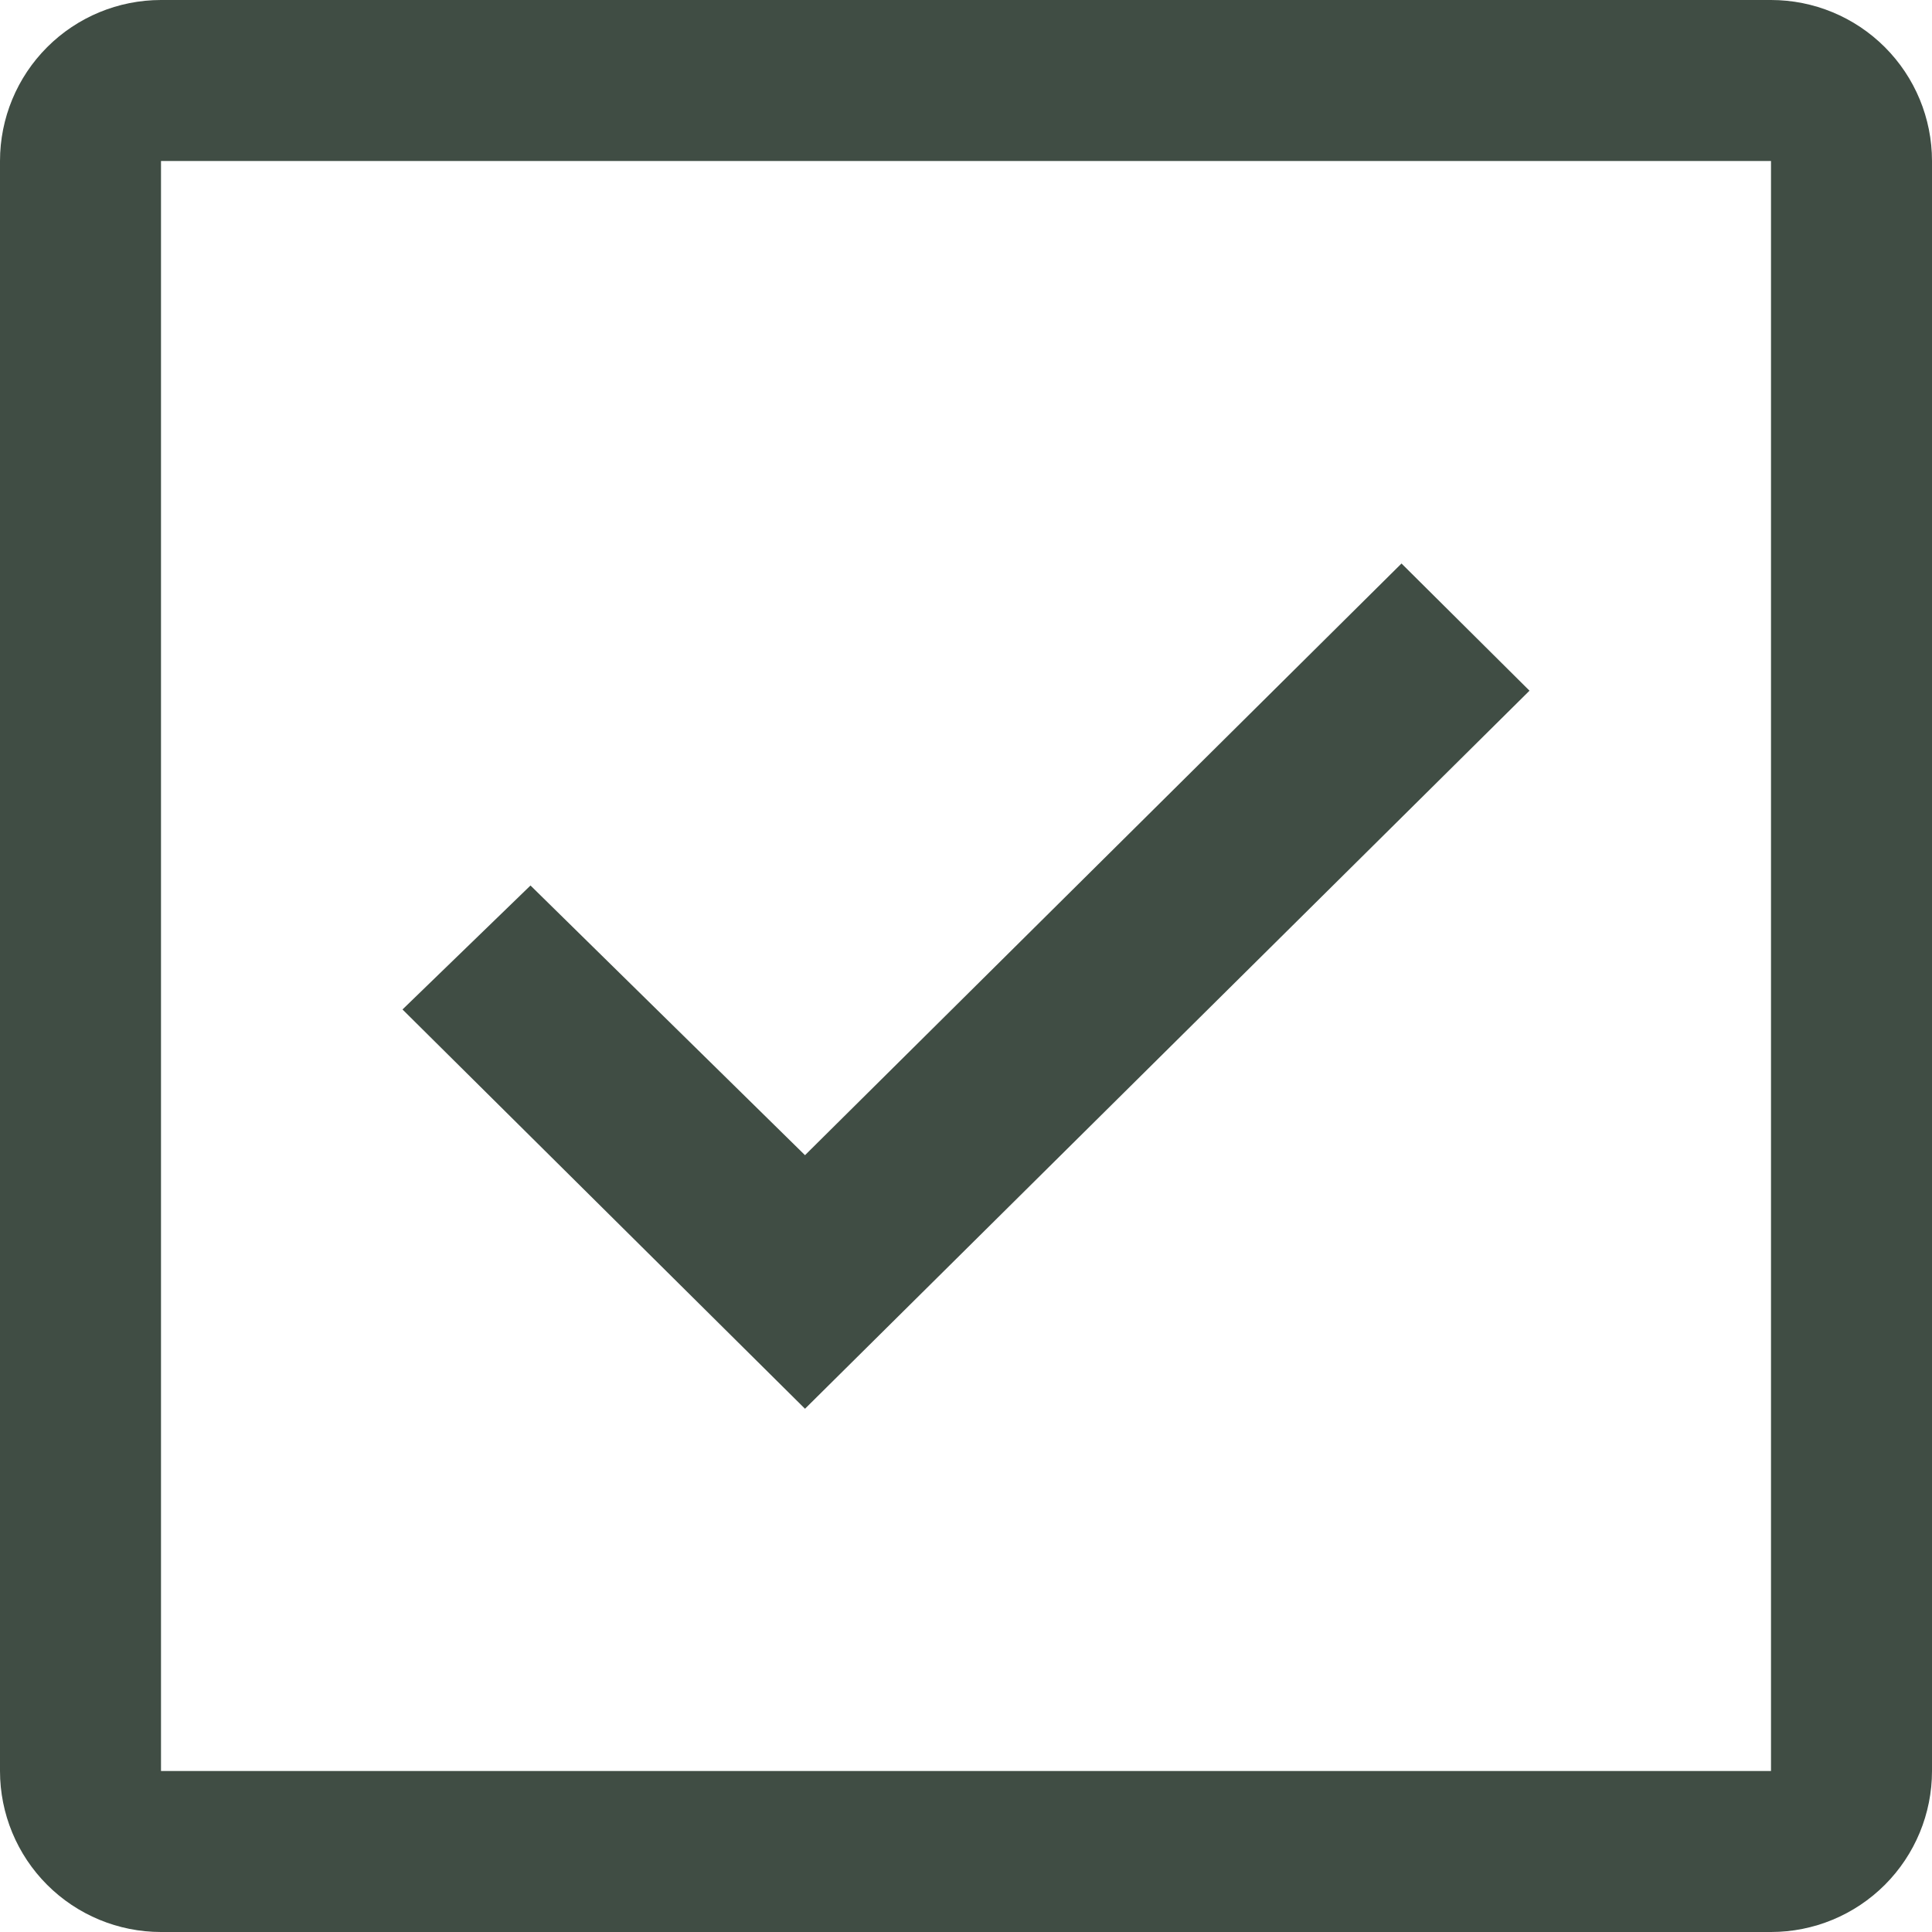
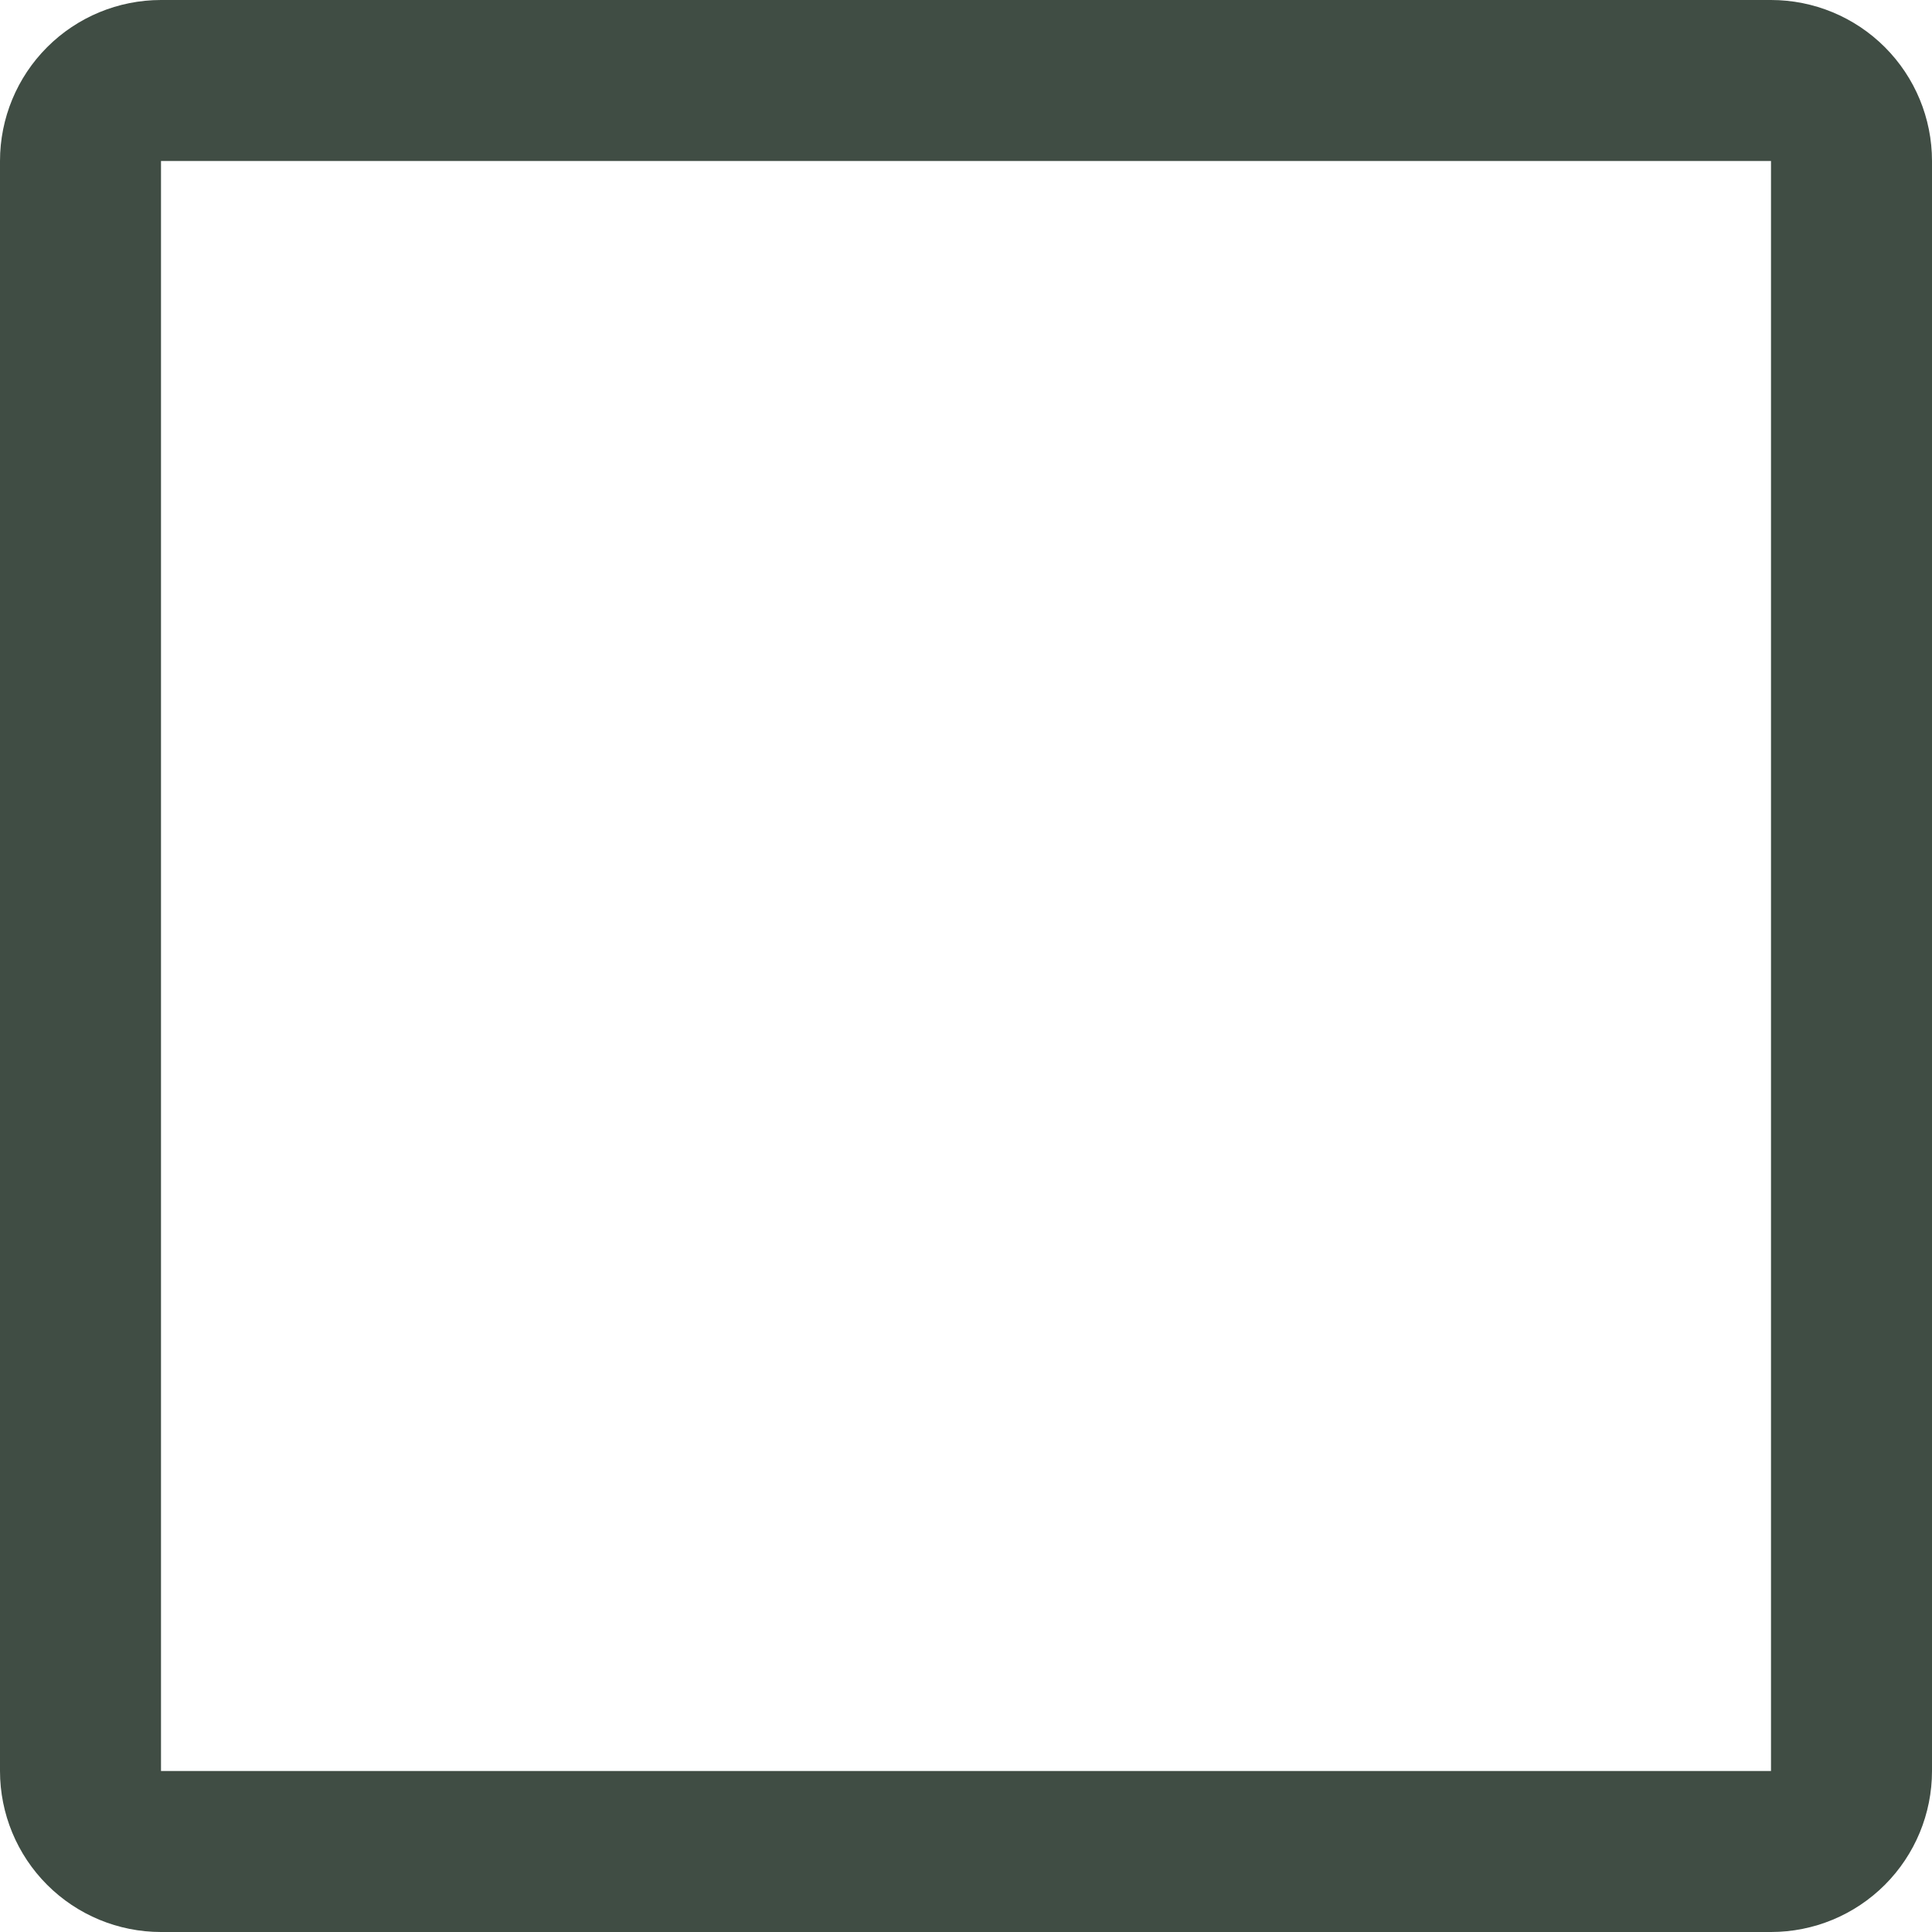
<svg xmlns="http://www.w3.org/2000/svg" width="600" height="600" viewBox="0 0 600 600" fill="none">
  <path d="M550 0H50C36.739 0 24.021 5.268 14.645 14.645C5.268 24.021 0 36.739 0 50V550C0 563.261 5.268 575.979 14.645 585.355C24.021 594.732 36.739 600 50 600H550C563.261 600 575.979 594.732 585.355 585.355C594.732 575.979 600 563.261 600 550V50C600 36.739 594.732 24.021 585.355 14.645C575.979 5.268 563.261 0 550 0ZM50 550V50H550V550H50Z" fill="#404D44" />
-   <path d="M250 437.5L125 313.5L164.75 275L250 358.75L435.25 175L475 214.5L250 437.5Z" fill="#404D44" />
</svg>